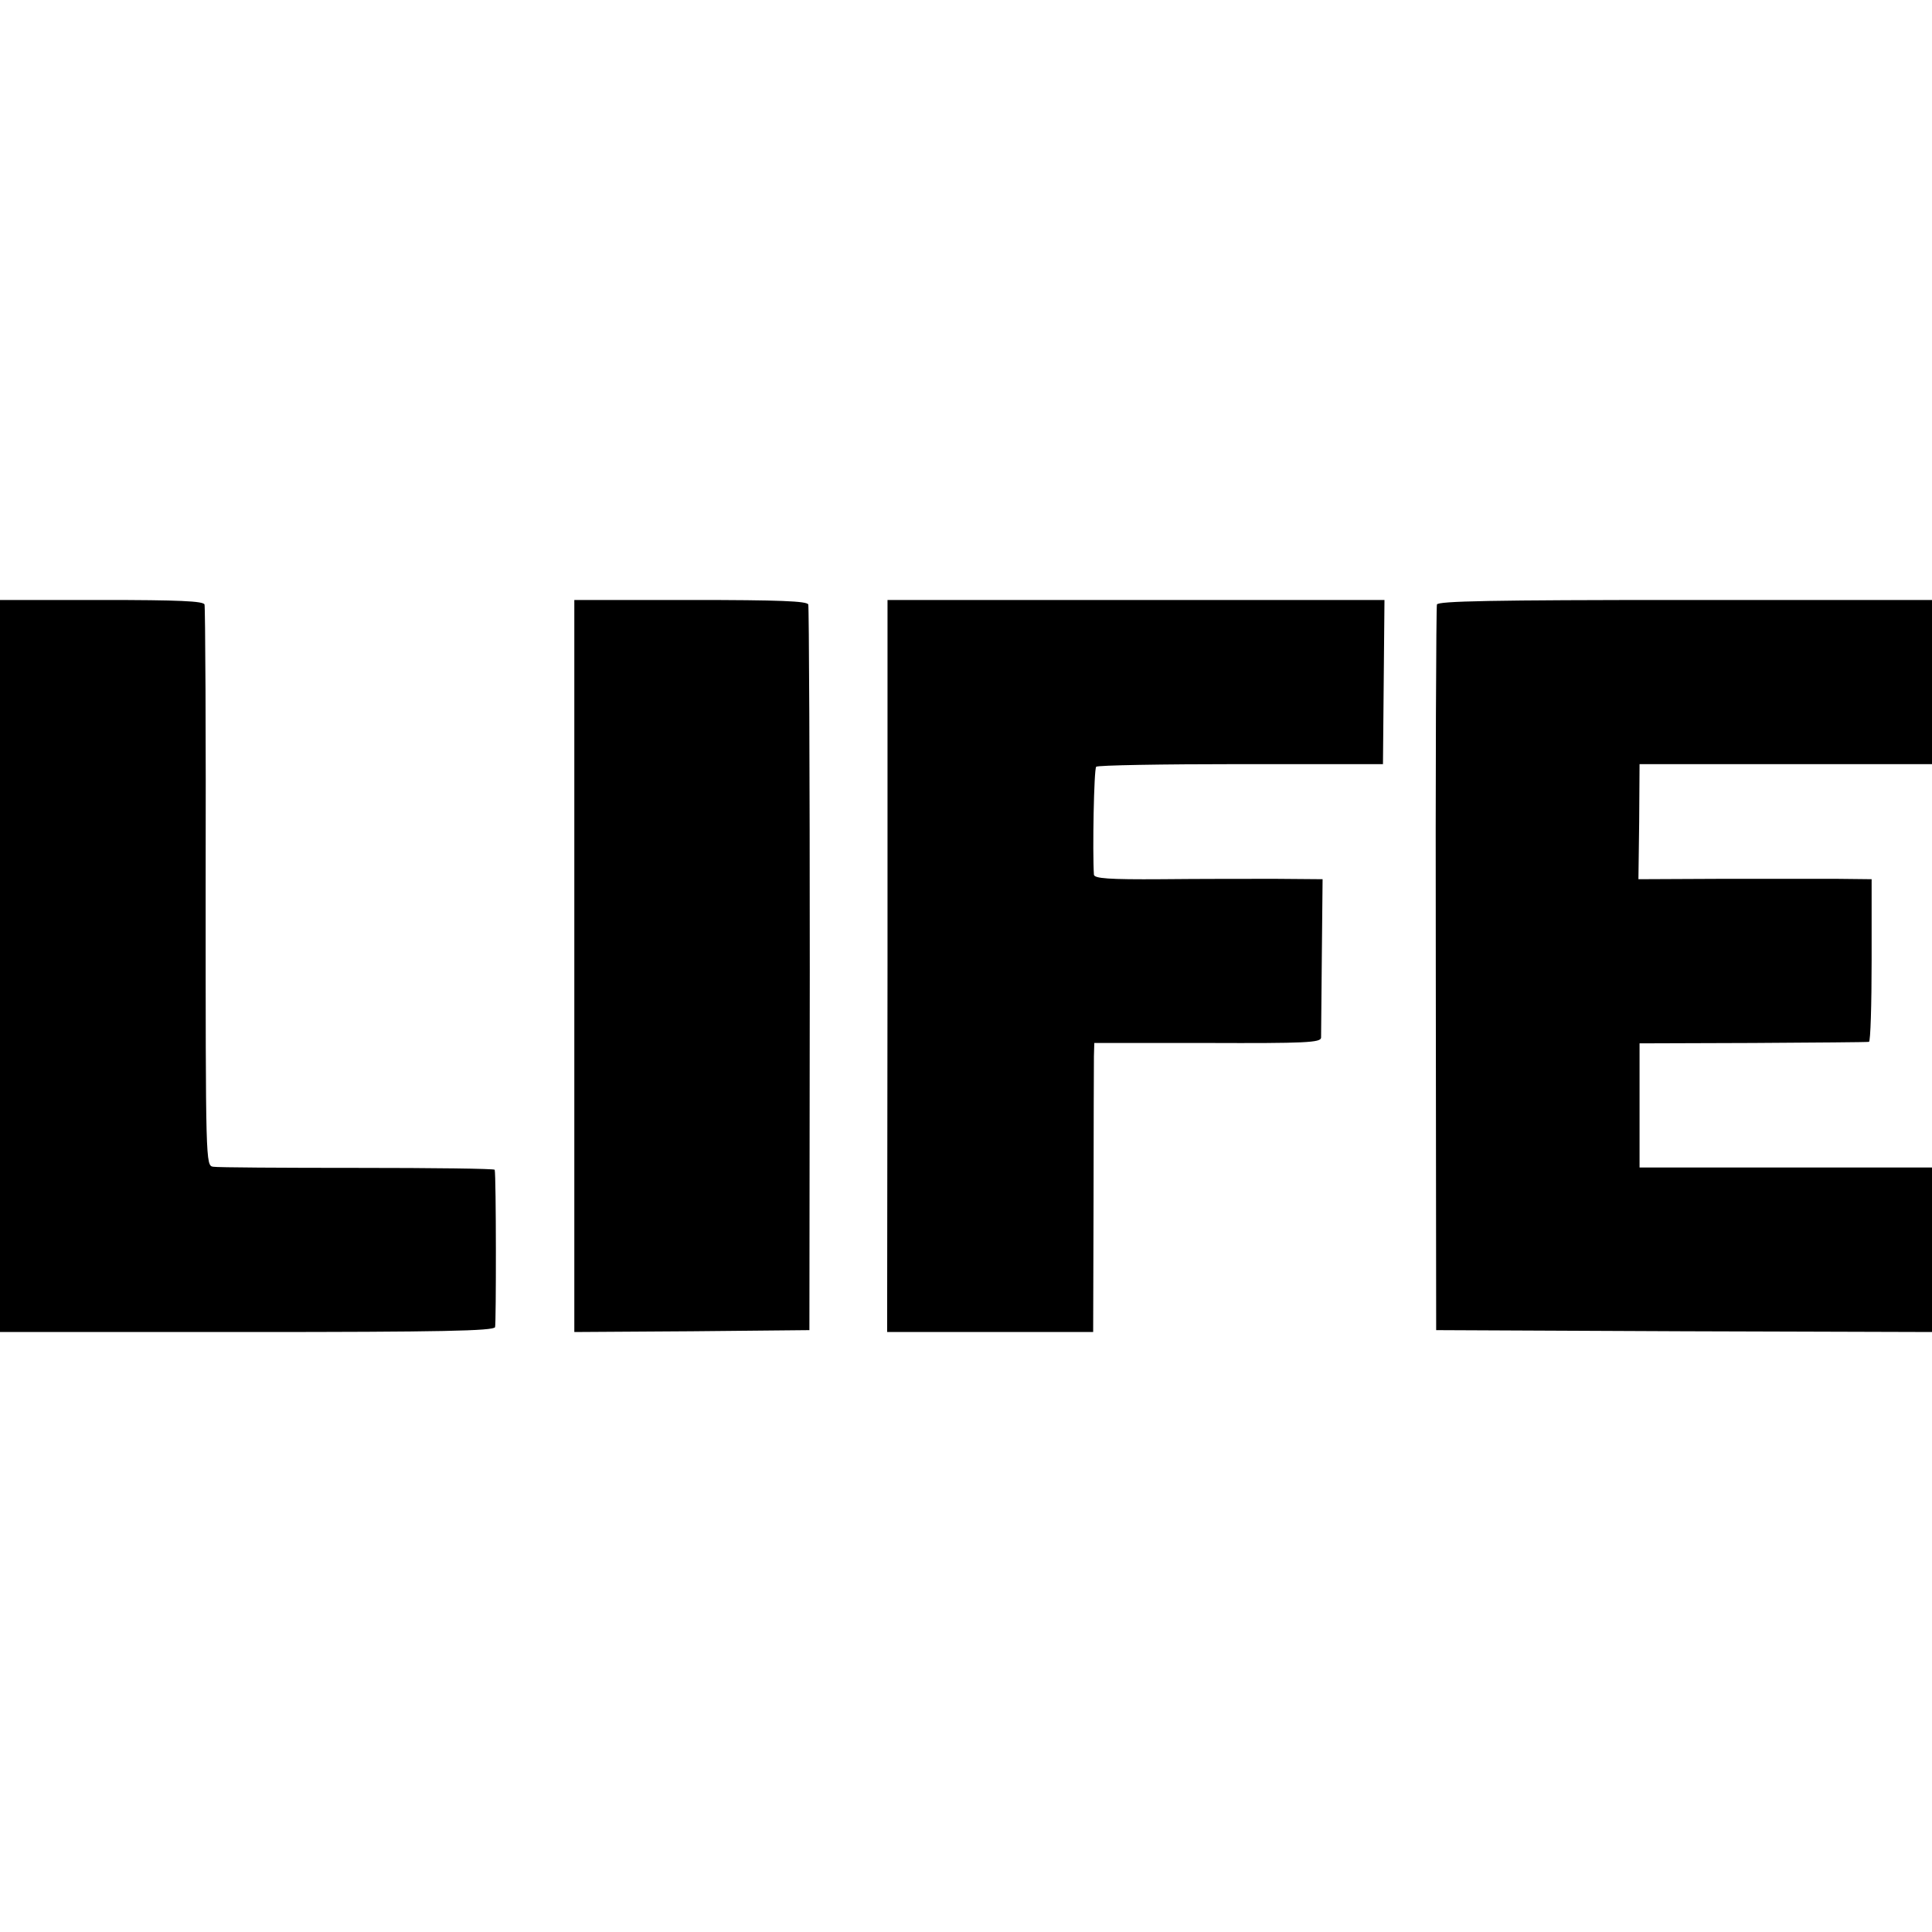
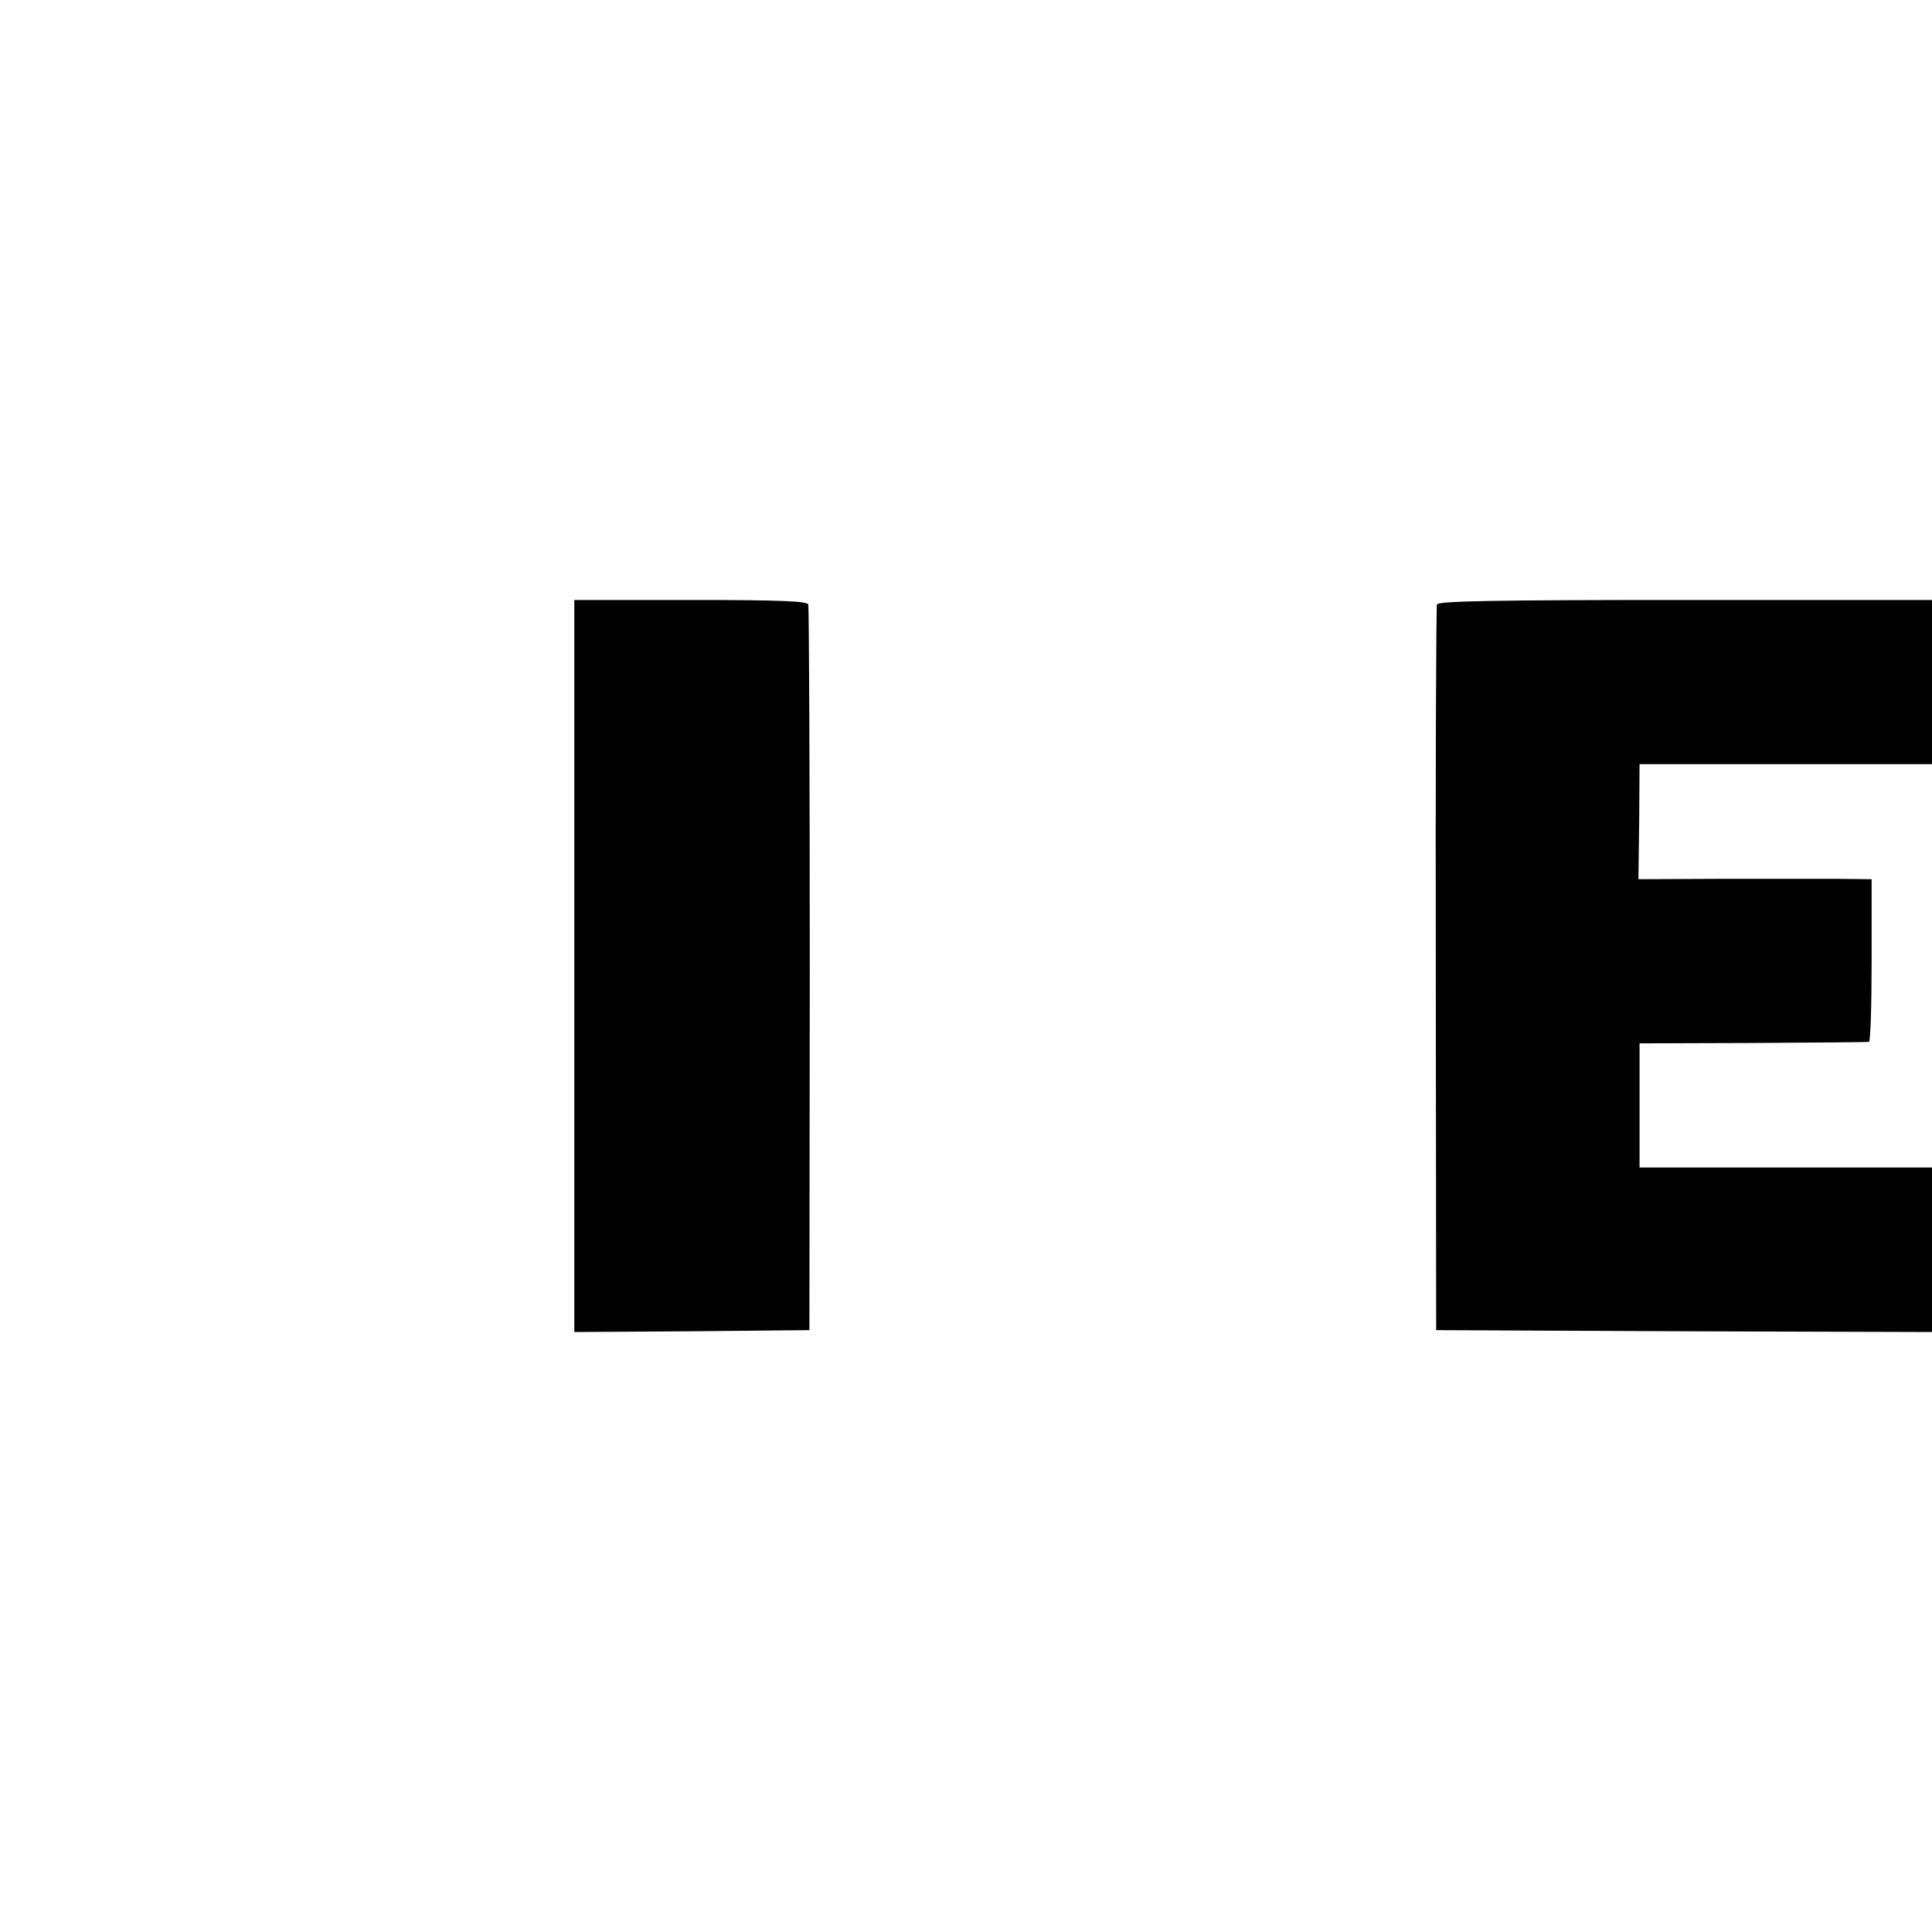
<svg xmlns="http://www.w3.org/2000/svg" version="1.0" width="512pt" height="512pt" viewBox="0 0 512 512" preserveAspectRatio="xMidYMid meet">
  <g transform="translate(0,512) scale(0.1,-0.1)" fill="#000000" stroke="none">
-     <path d="M0 2560 l0 -970 654 0 c514 0 655 3 658 13 3 10 3 401 -1 417 0 3 -164 5 -363 5 -200 0 -372 1 -383 3 -20 3 -20 9 -20 740 1 405 -1 743 -3 750 -3 9 -67 12 -273 12 l-269 0 0 -970z" />
-     <path d="M1522 2560 l0 -970 312 2 311 3 1 955 c0 525 -2 961 -4 968 -3 9 -75 12 -312 12 l-308 0 0 -970z" />
-     <path d="M2352 2560 l-1 -970 273 0 273 0 1 348 c0 191 1 363 1 383 l1 35 300 0 c260 -1 300 1 301 14 0 8 1 106 2 218 l2 202 -125 1 c-69 0 -205 0 -302 -1 -140 -1 -178 2 -179 12 -4 61 0 280 6 286 3 4 176 7 383 7 l377 0 2 218 2 217 -659 0 -658 0 0 -970z" />
+     <path d="M1522 2560 l0 -970 312 2 311 3 1 955 c0 525 -2 961 -4 968 -3 9 -75 12 -312 12 l-308 0 0 -970" />
    <path d="M3808 3518 c-2 -7 -4 -443 -3 -968 l1 -955 657 -3 657 -2 0 218 0 218 -387 0 -388 0 0 164 0 165 300 1 c165 1 303 2 308 3 4 1 7 98 7 216 l0 215 -92 1 c-51 0 -190 0 -309 0 l-217 -1 2 152 1 153 388 0 387 0 0 218 0 217 -654 0 c-514 0 -655 -3 -658 -12z" />
  </g>
</svg>